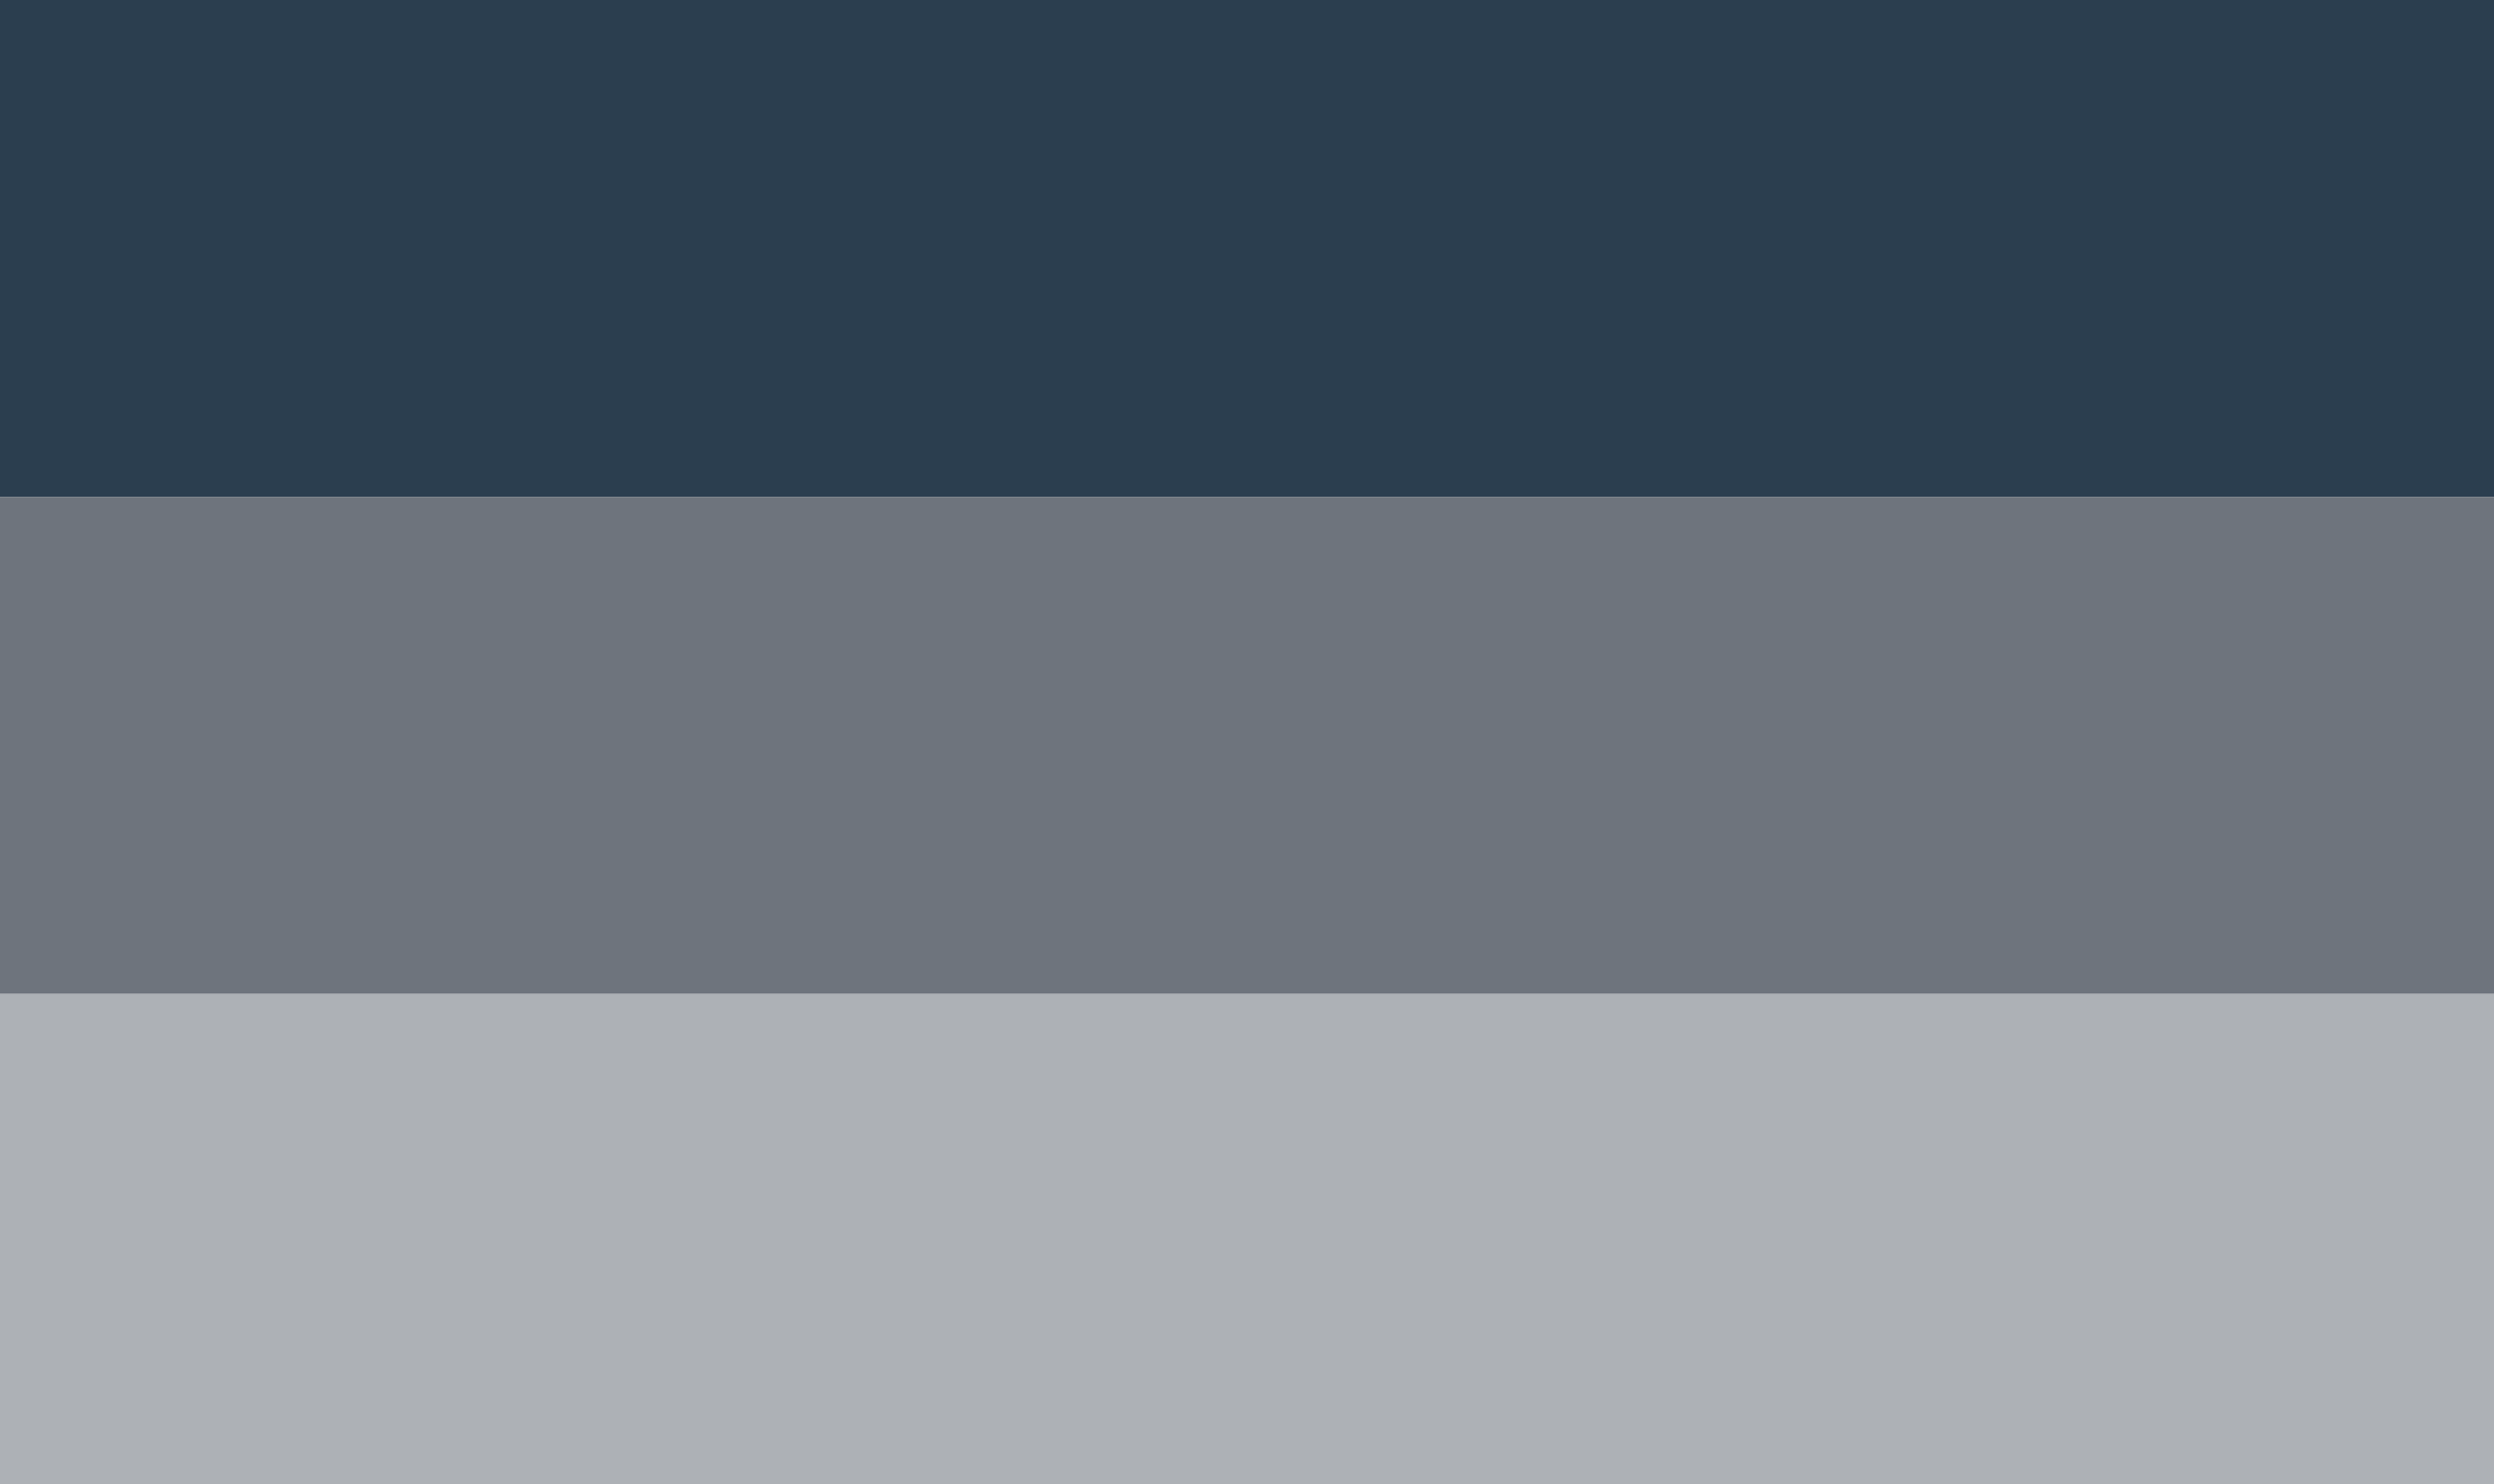
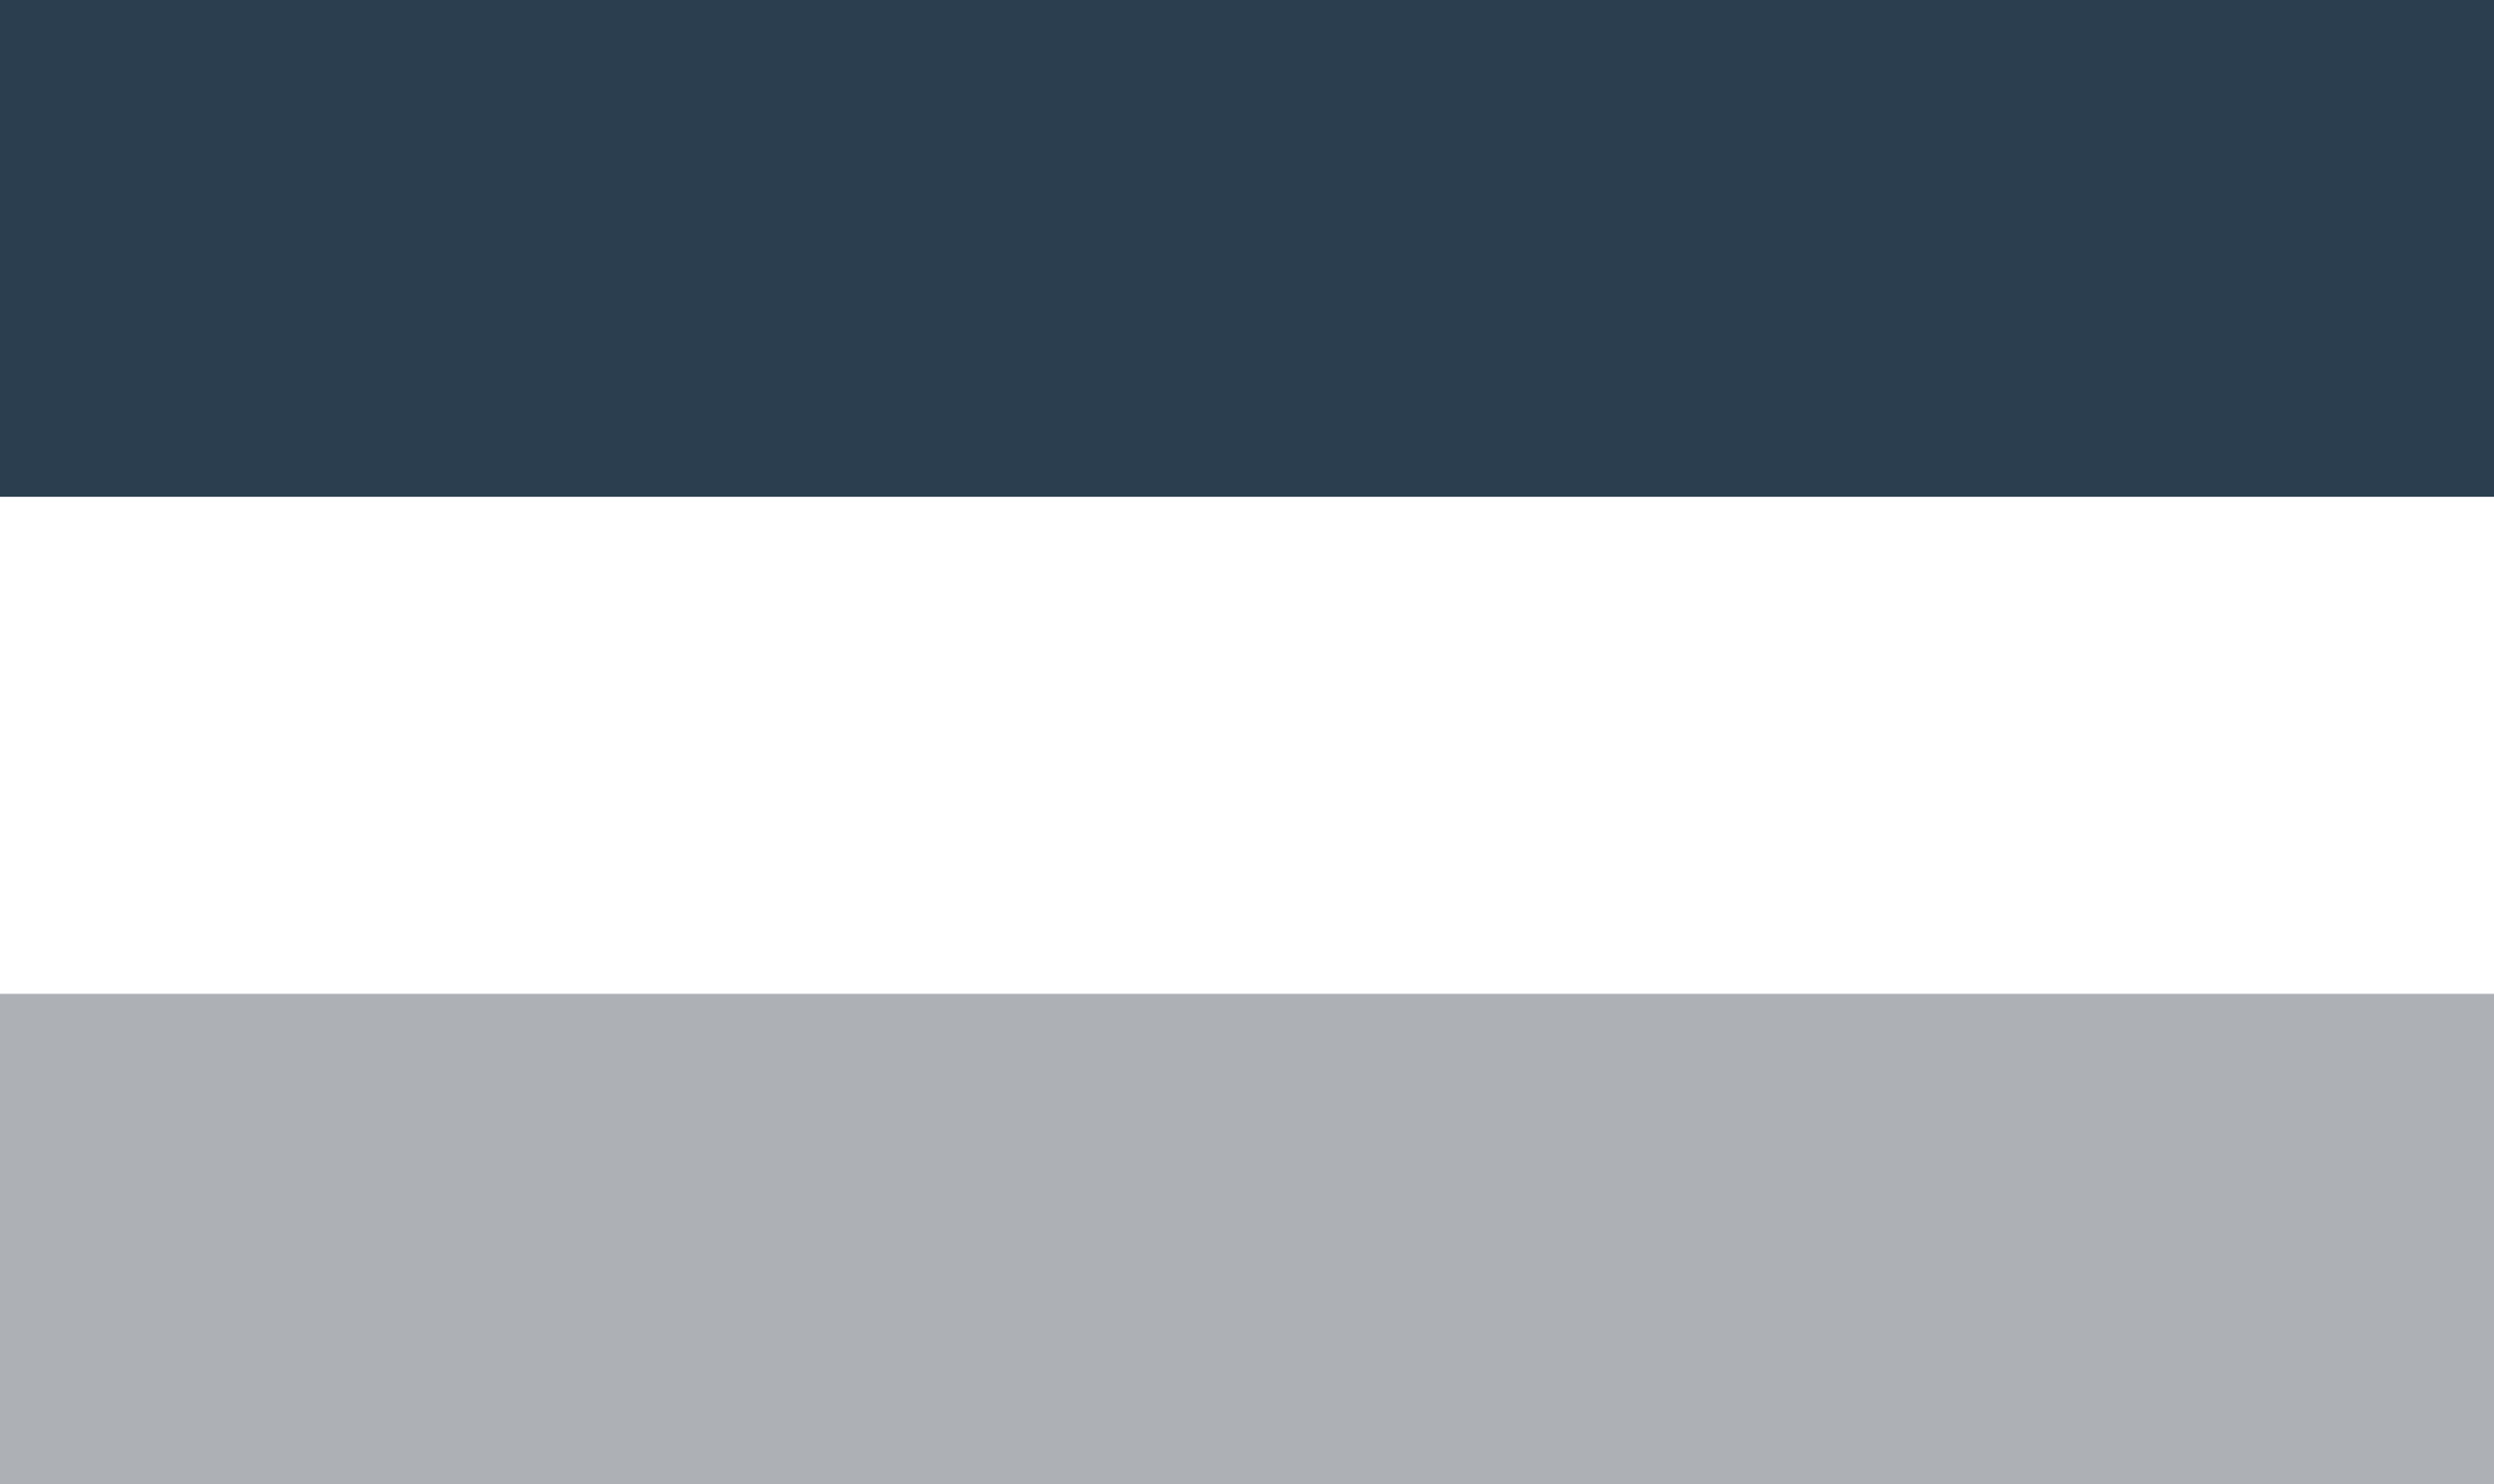
<svg xmlns="http://www.w3.org/2000/svg" id="_ŽÓť_1" data-name="—ŽÓť_1" viewBox="0 0 1500 892.85">
  <defs>
    <style>
      .cls-1 {
        fill: #2b3e4f;
      }

      .cls-2 {
        opacity: .56;
      }

      .cls-2, .cls-3 {
        fill: #6e747d;
      }
    </style>
  </defs>
  <rect class="cls-1" y="-.15" width="1500" height="299.03" />
-   <rect class="cls-3" y="298.88" width="1500" height="299.03" />
  <rect class="cls-2" y="597.9" width="1500" height="299.03" />
</svg>